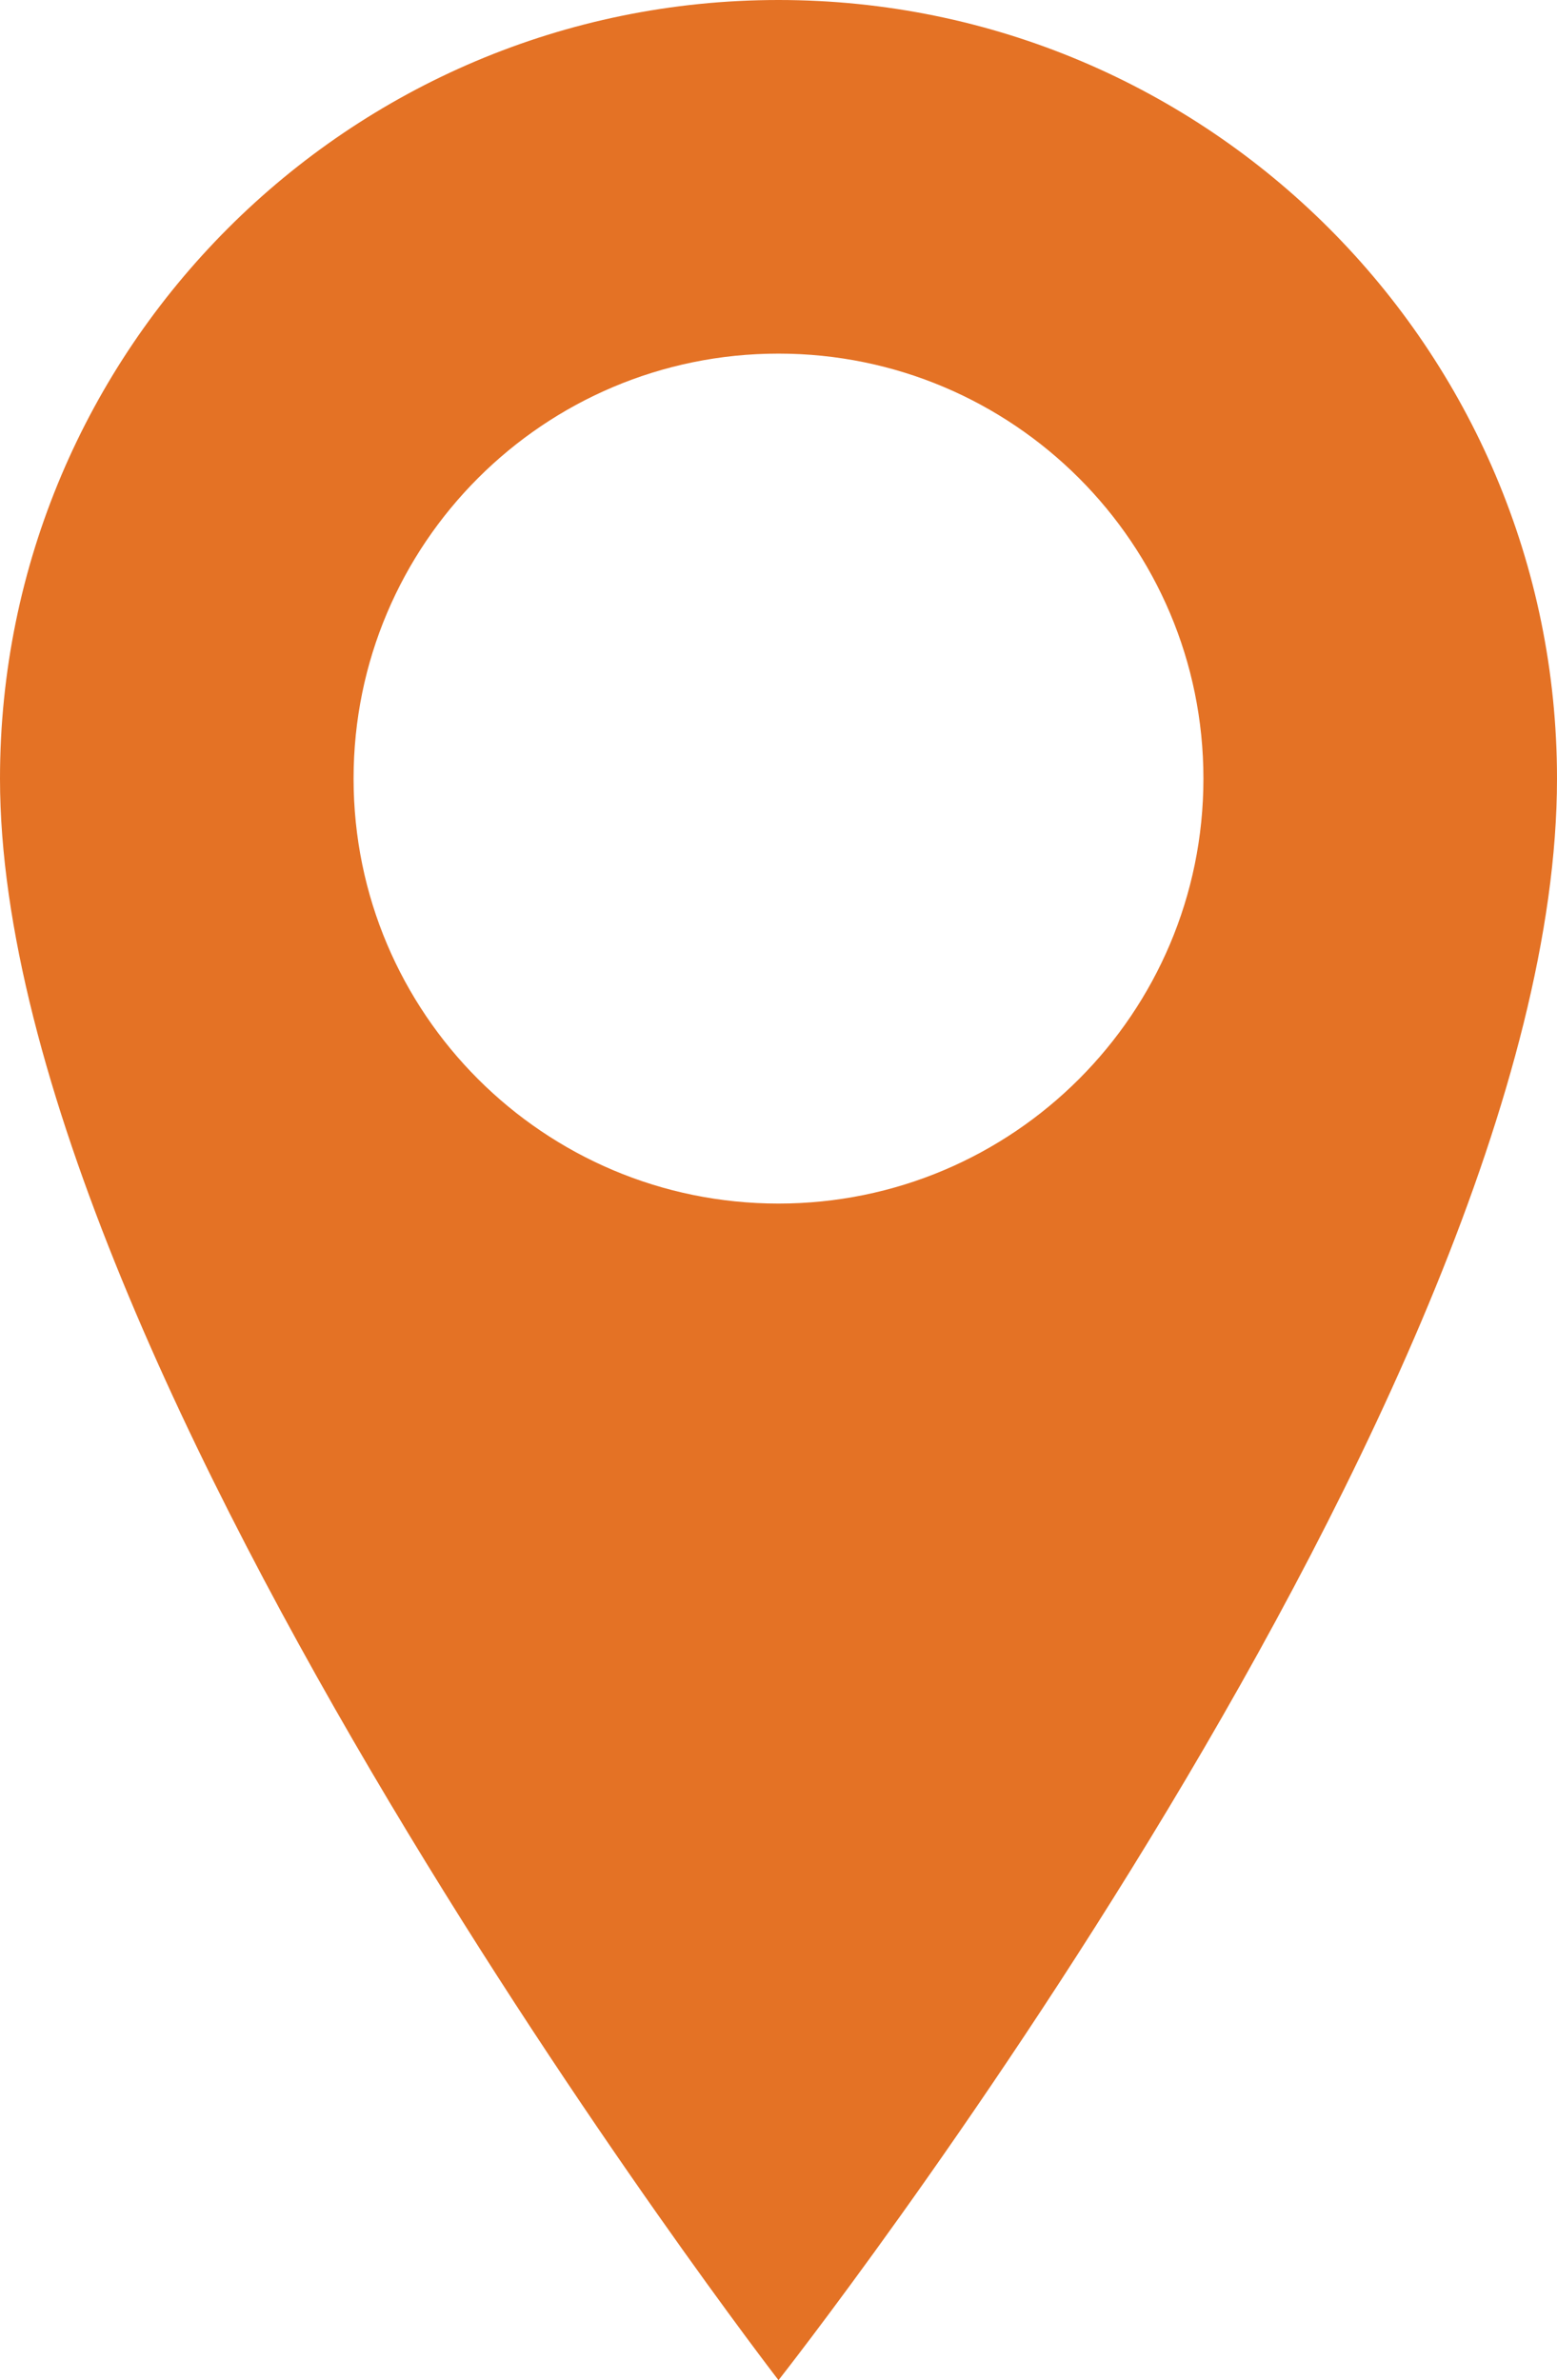
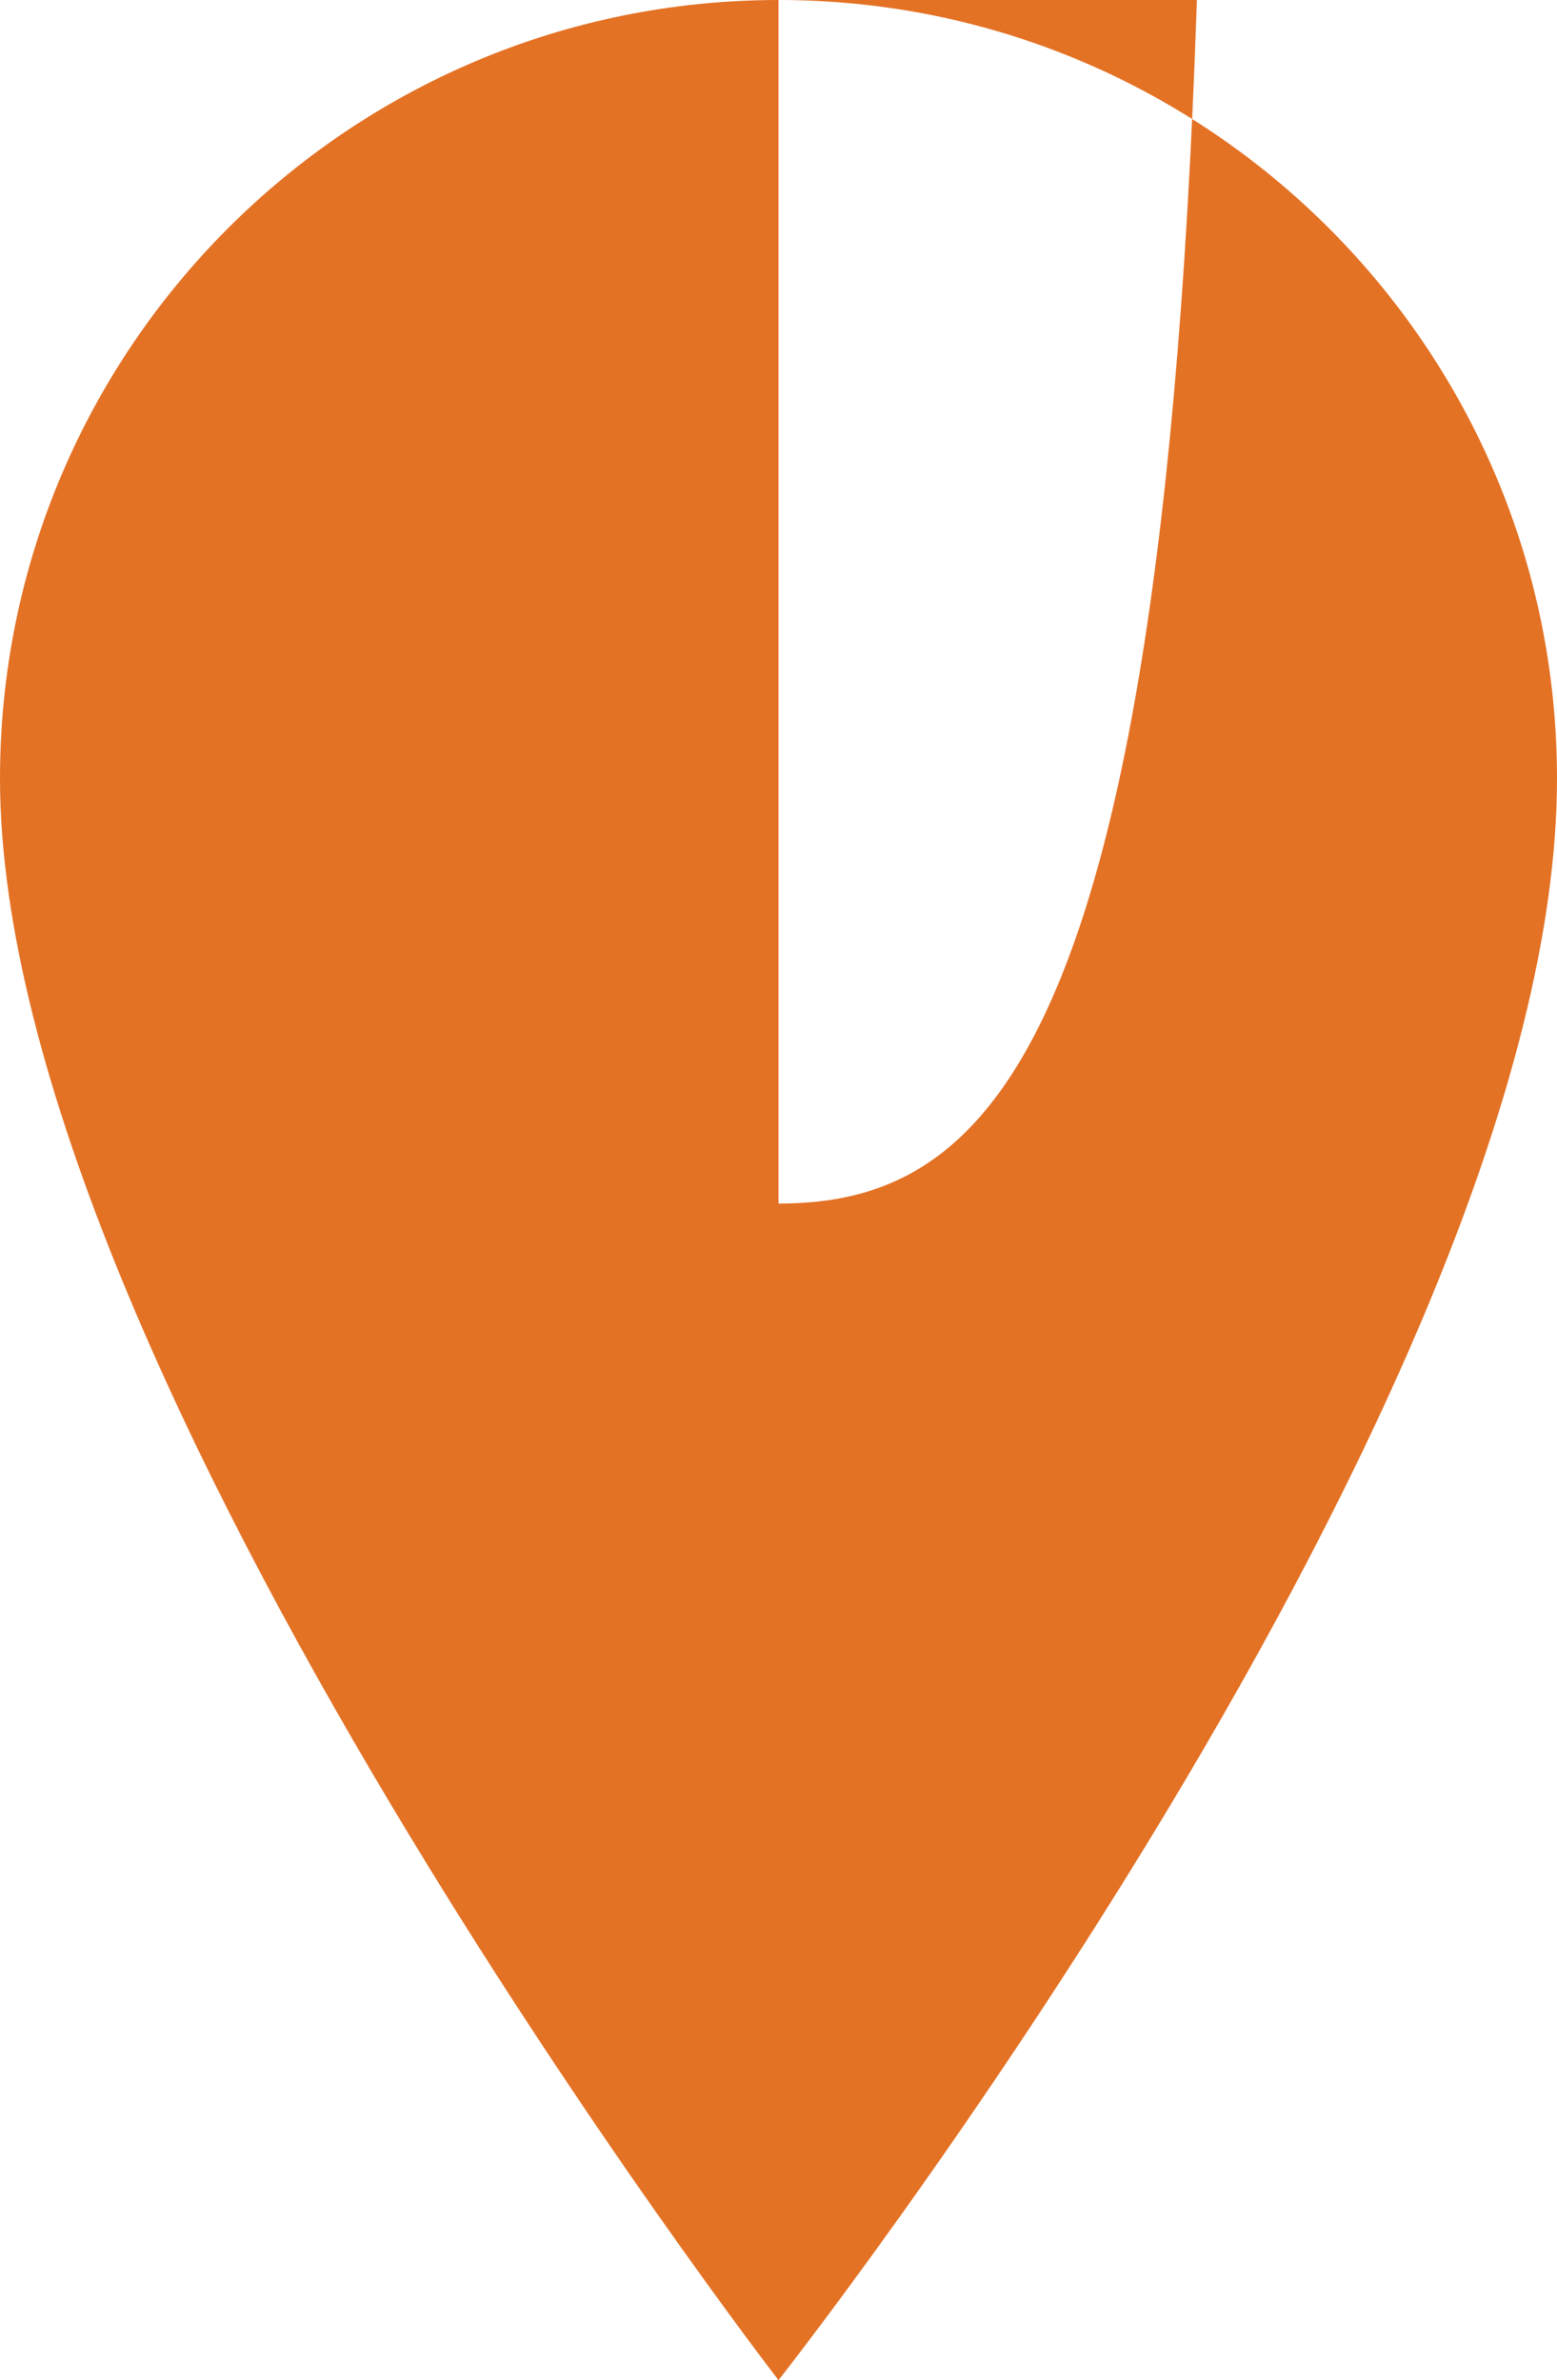
<svg xmlns="http://www.w3.org/2000/svg" version="1.1" id="Layer_1" x="0px" y="0px" viewBox="0 0 9.82 15.01" style="enable-background:new 0 0 9.82 15.01;" xml:space="preserve">
  <style type="text/css"> .st0{fill:#E47225;} </style>
-   <path class="st0" d="M4.91,0C2.2,0,0,2.2,0,4.91c0,3.74,4.91,10.1,4.91,10.1s4.91-6.23,4.91-10.1C9.82,2.2,7.62,0,4.91,0z M4.91,7.59c-1.48,0-2.68-1.2-2.68-2.68c0-1.48,1.2-2.68,2.68-2.68c1.48,0,2.68,1.2,2.68,2.68C7.59,6.39,6.39,7.59,4.91,7.59z" />
+   <path class="st0" d="M4.91,0C2.2,0,0,2.2,0,4.91c0,3.74,4.91,10.1,4.91,10.1s4.91-6.23,4.91-10.1C9.82,2.2,7.62,0,4.91,0z c-1.48,0-2.68-1.2-2.68-2.68c0-1.48,1.2-2.68,2.68-2.68c1.48,0,2.68,1.2,2.68,2.68C7.59,6.39,6.39,7.59,4.91,7.59z" />
</svg>